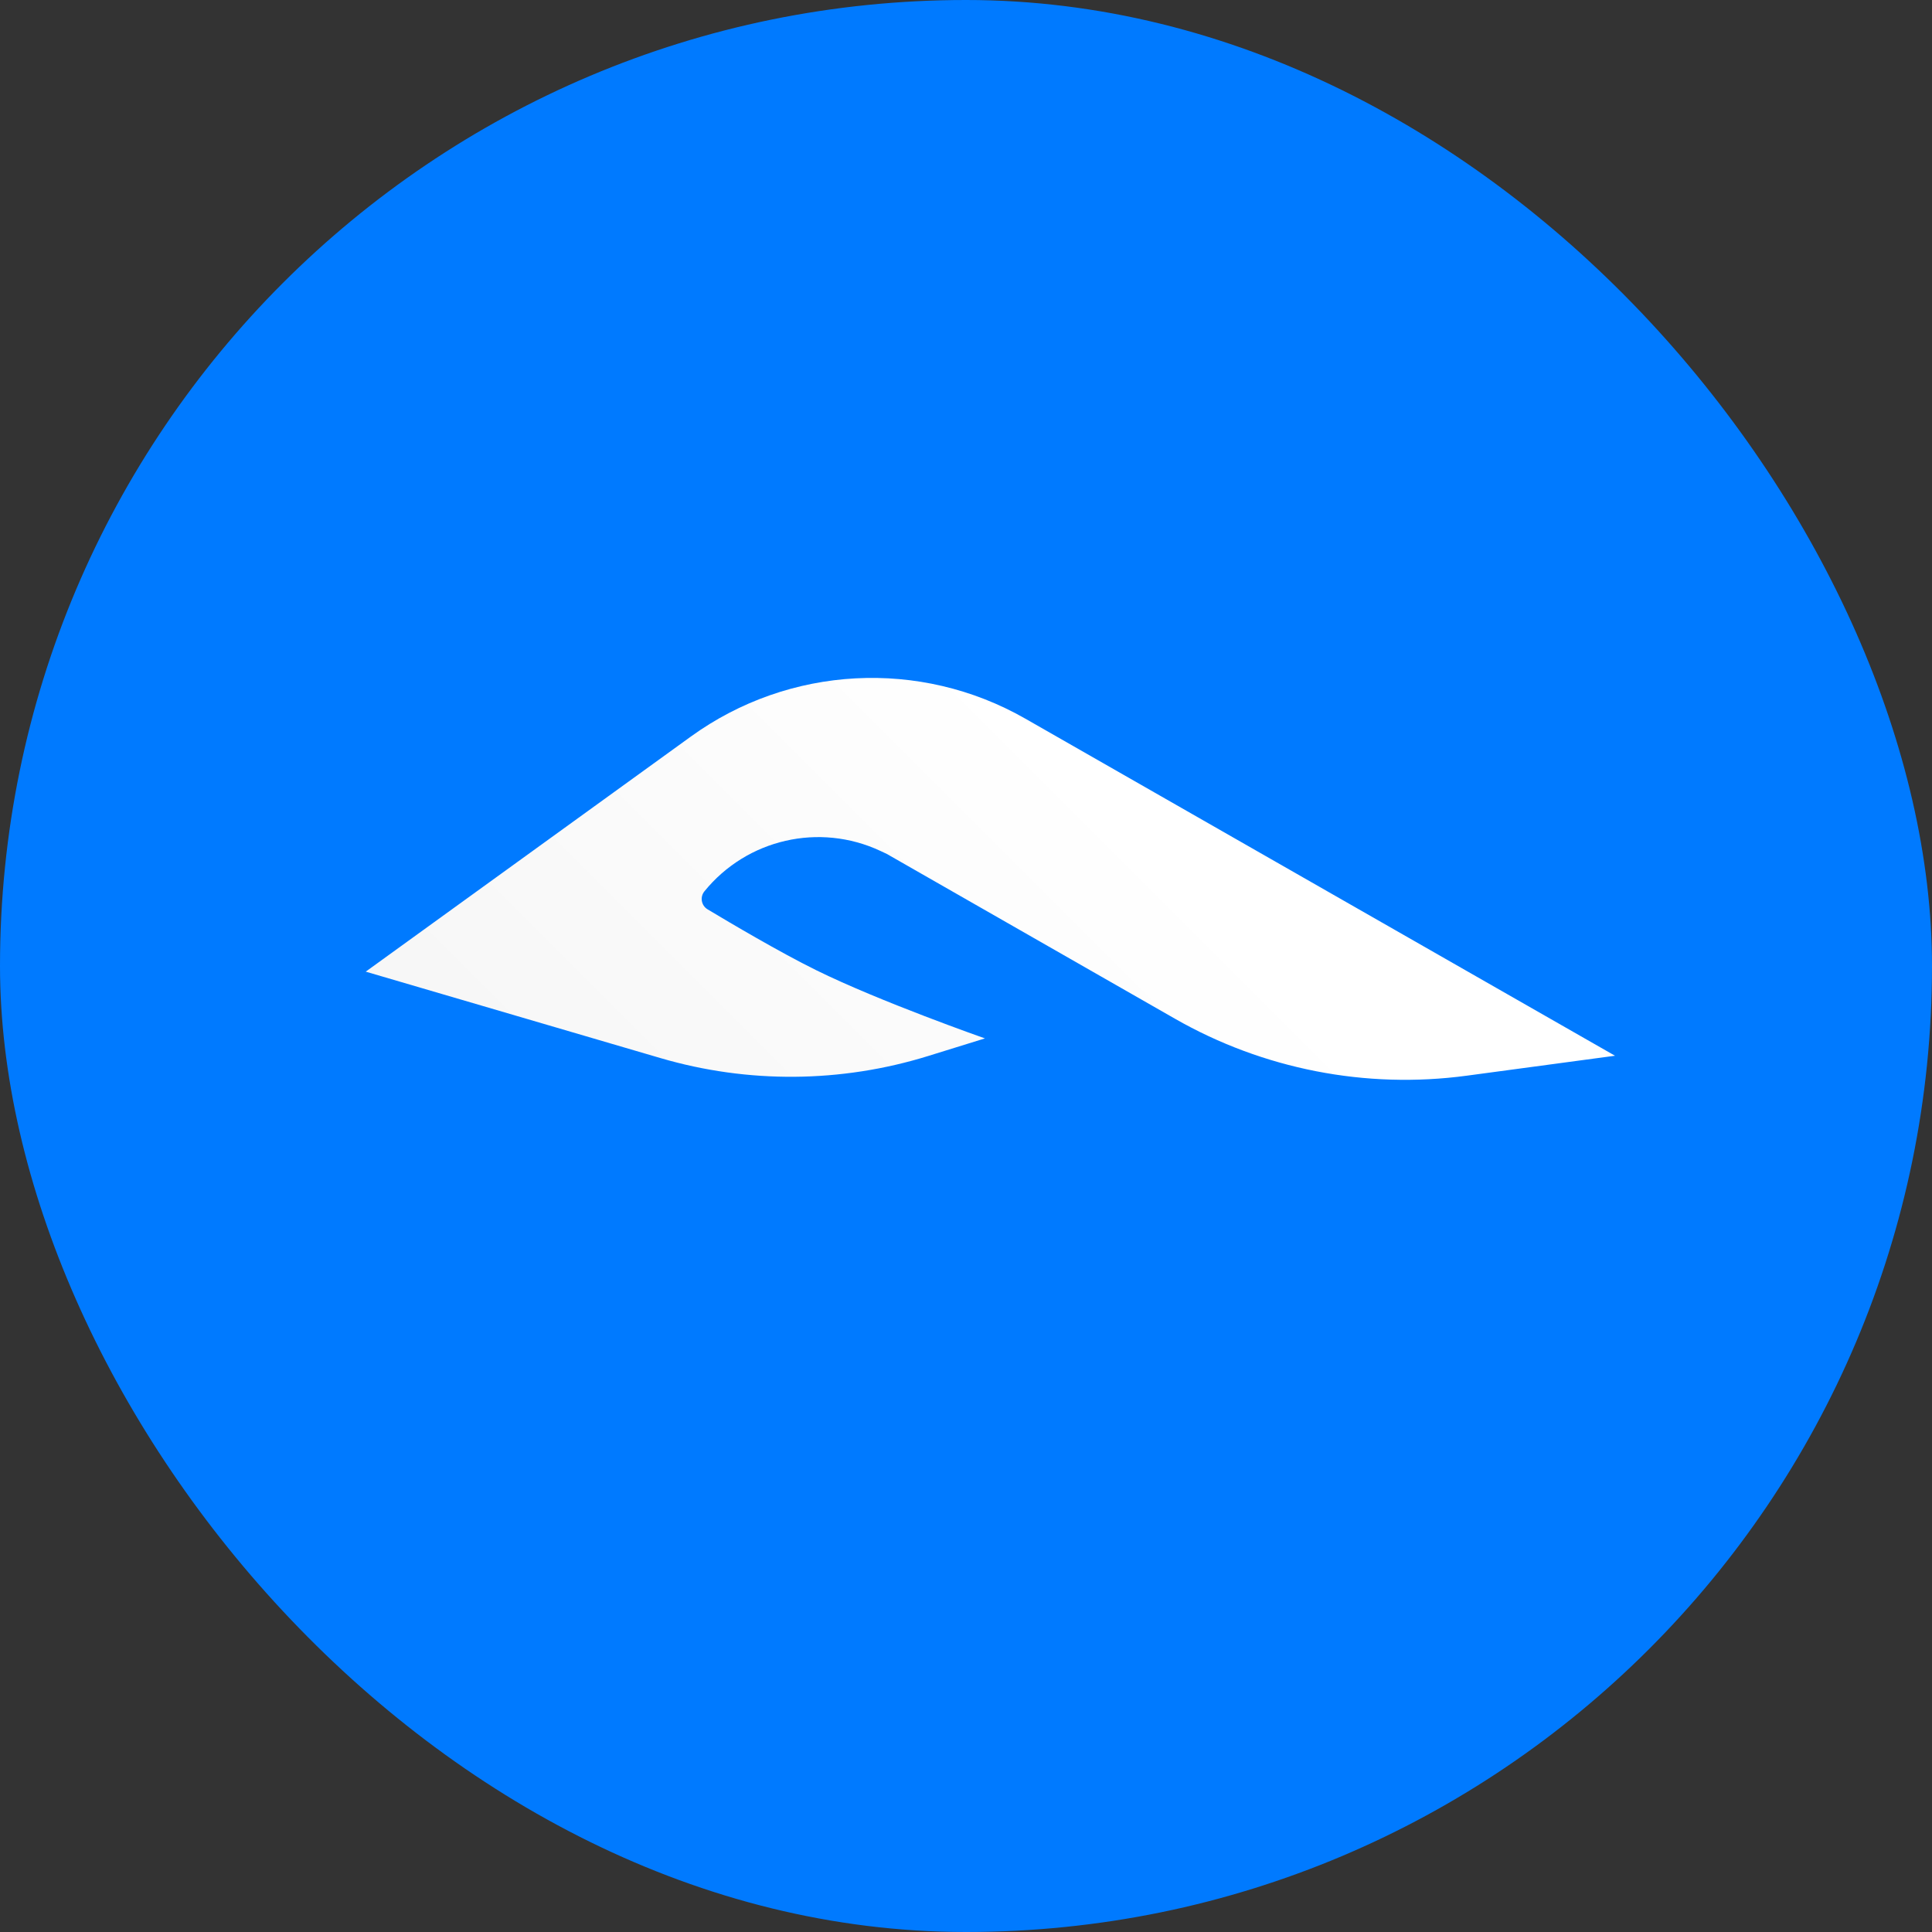
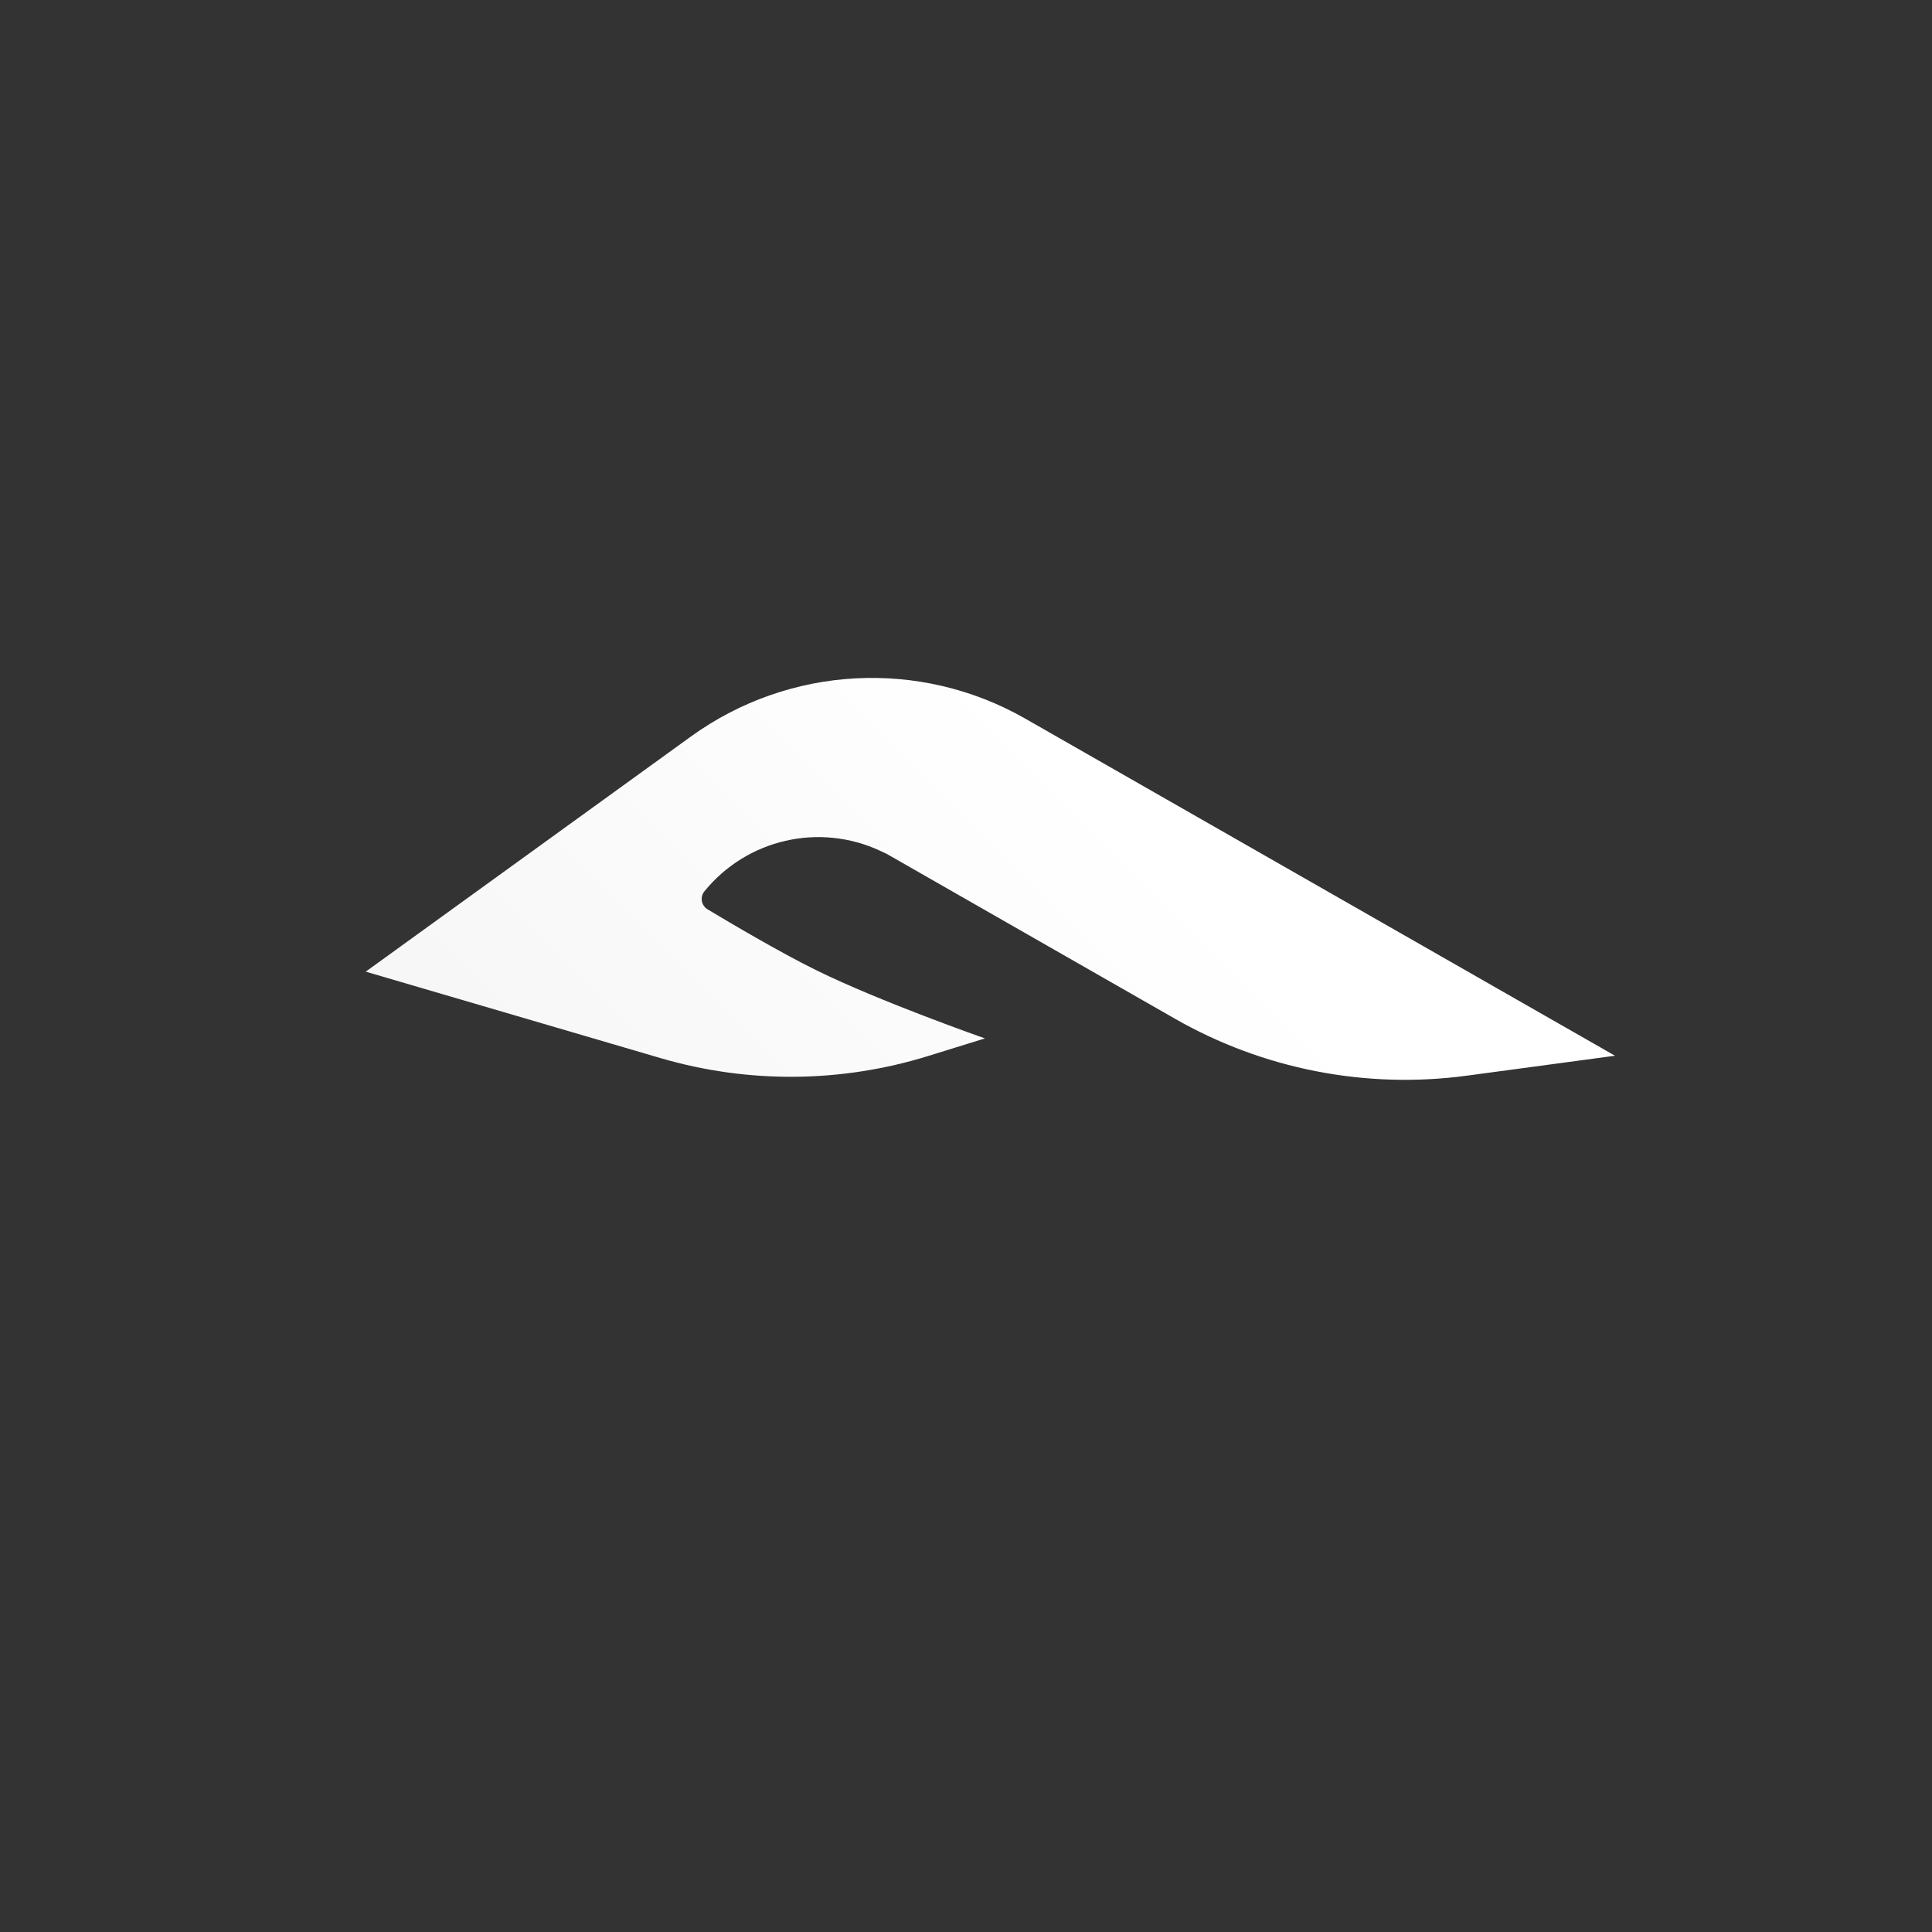
<svg xmlns="http://www.w3.org/2000/svg" width="40" height="40" viewBox="0 0 40 40" fill="none">
  <rect x="0" y="0" width="40" height="40" fill="#333333" stroke="none" />
-   <rect width="40" height="40" rx="20" fill="#007AFF" />
  <path d="M13.673 21.906L7.572 20.117L14.303 15.25C16.339 13.777 19.048 13.632 21.23 14.88L33.437 21.858L30.367 22.271C28.277 22.552 26.152 22.137 24.322 21.089L22.753 20.192L18.361 17.68L18.227 17.617C16.965 17.027 15.464 17.372 14.585 18.453C14.488 18.571 14.518 18.748 14.65 18.827C15.116 19.107 16.146 19.716 16.901 20.088C18.22 20.738 20.392 21.499 20.392 21.499L19.221 21.862C17.416 22.422 15.487 22.438 13.673 21.906Z" fill="url(#paint0_linear)" />
  <defs>
    <linearGradient id="paint0_linear" x1="21.764" y1="15.24" x2="10.484" y2="26.52" gradientUnits="userSpaceOnUse">
      <stop stop-color="white" />
      <stop offset="1" stop-color="#F5F5F5" />
    </linearGradient>
  </defs>
</svg>